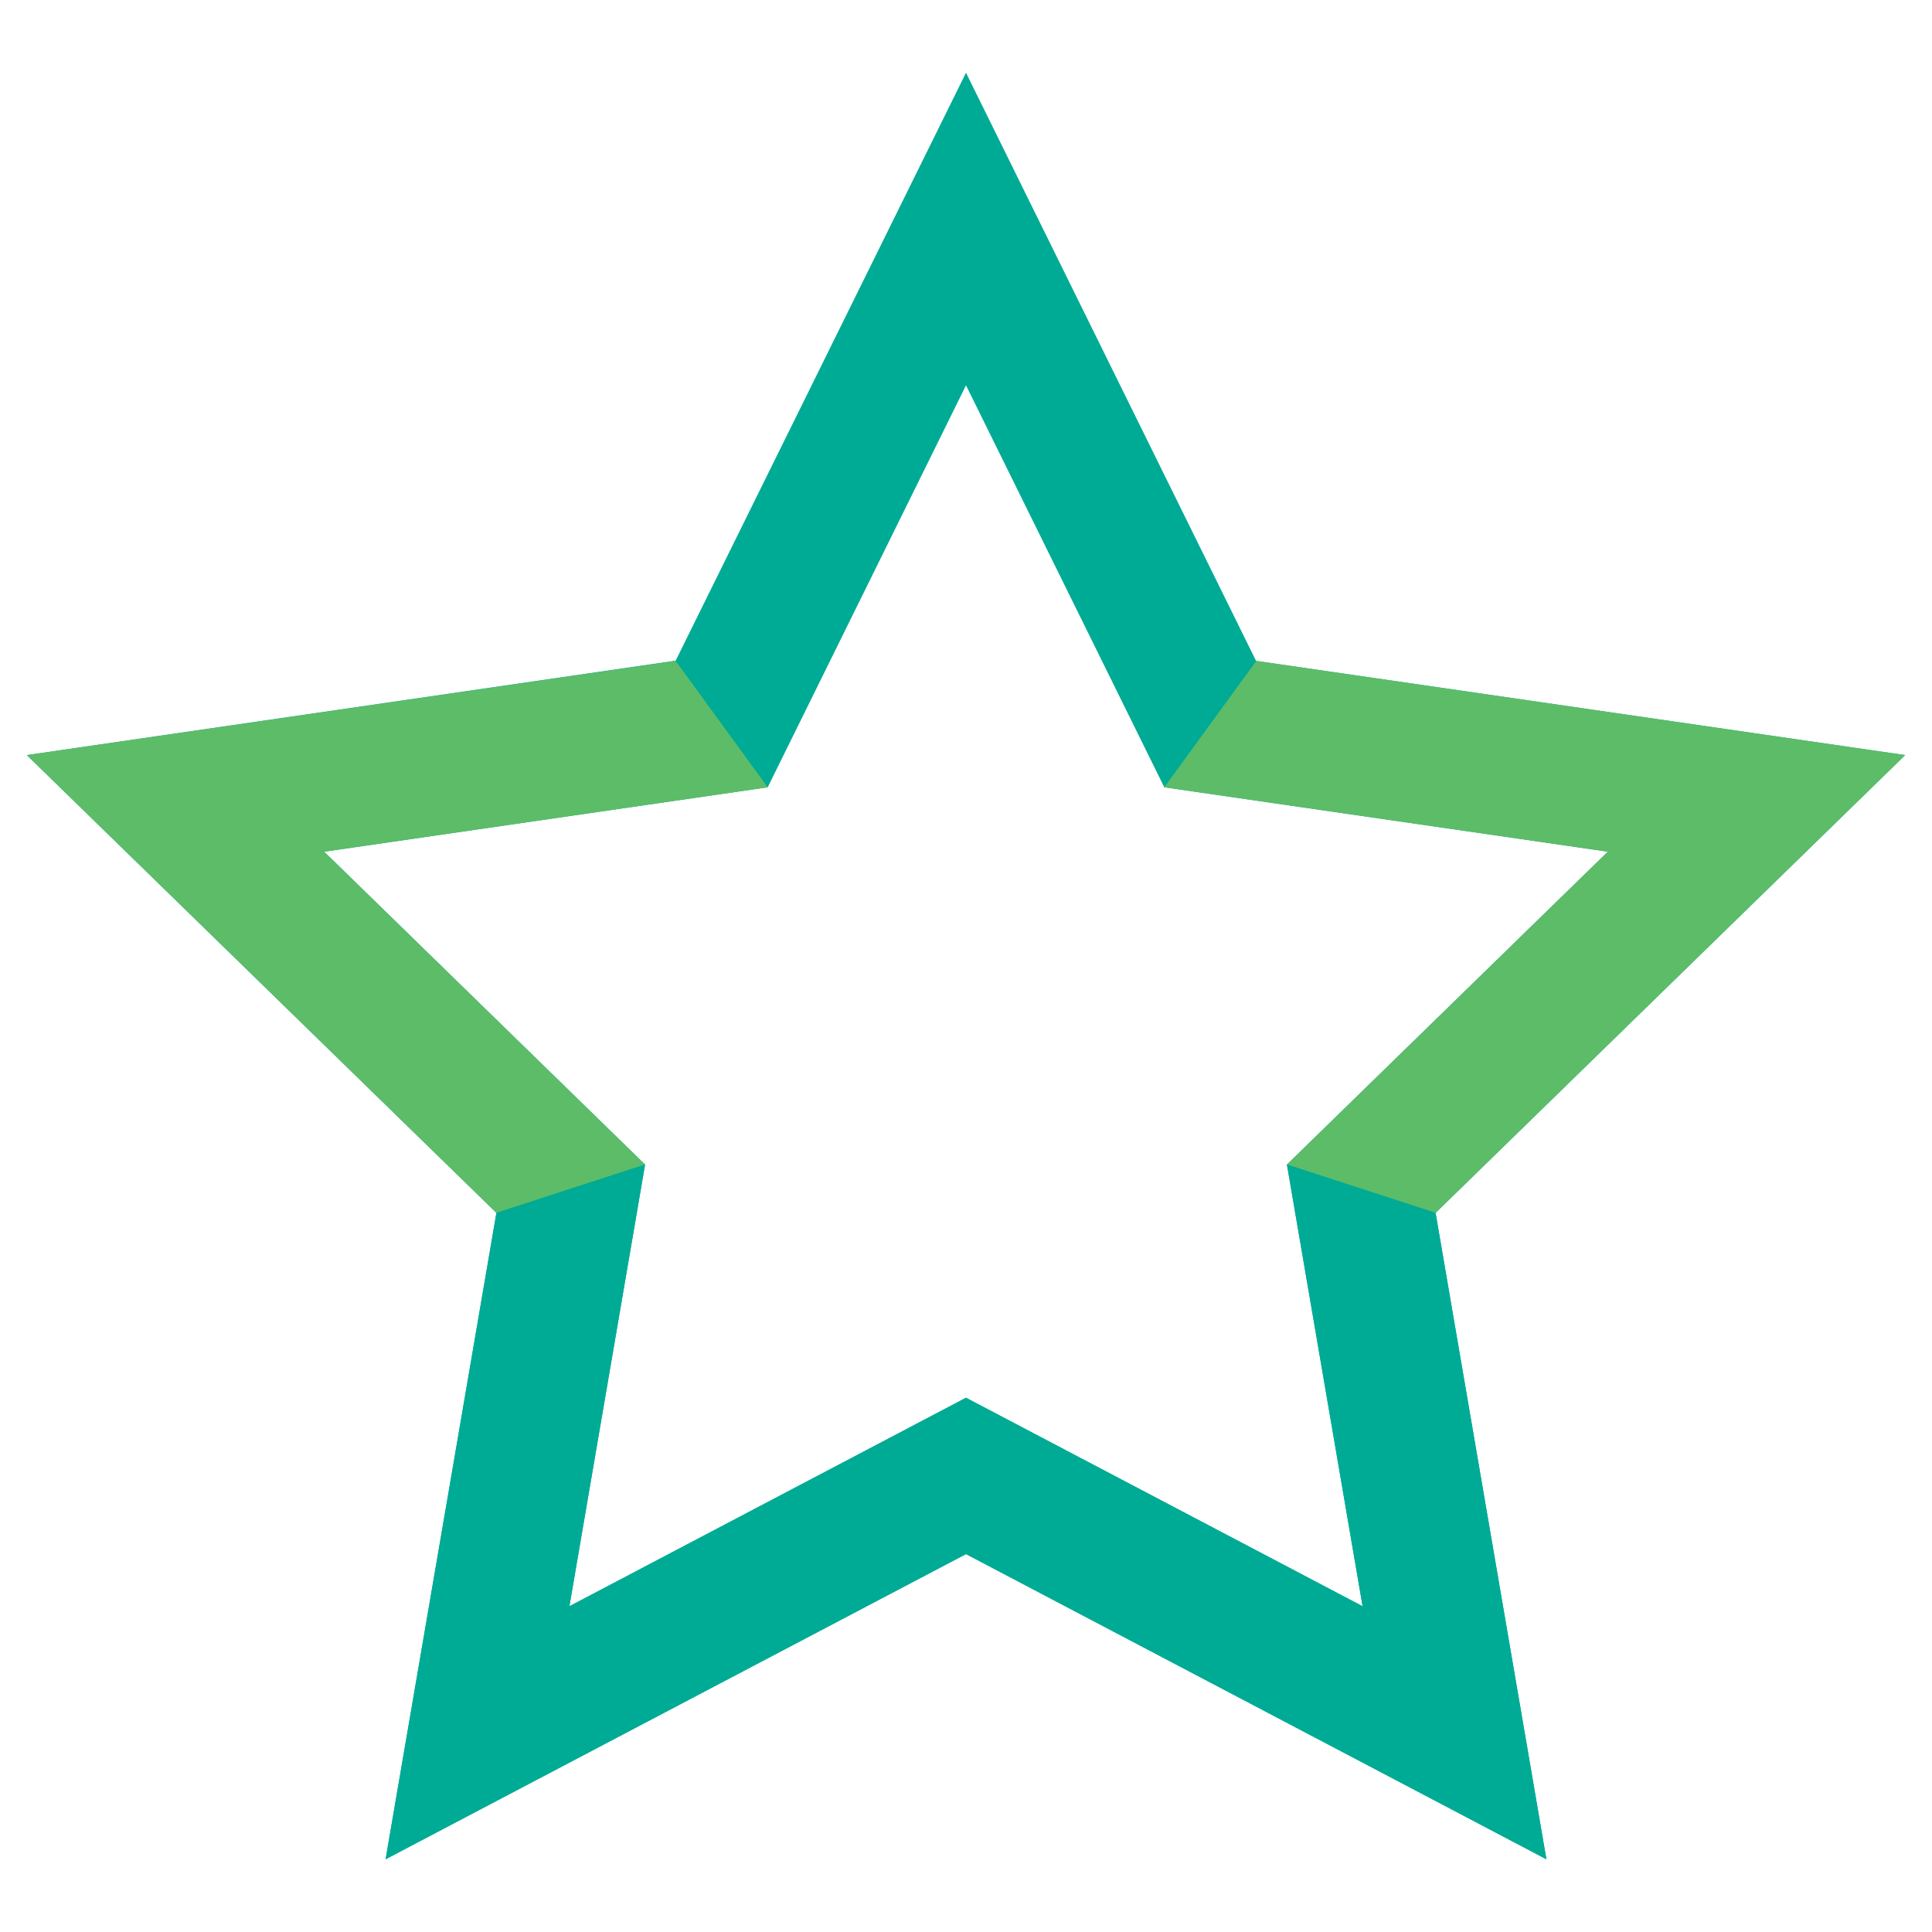
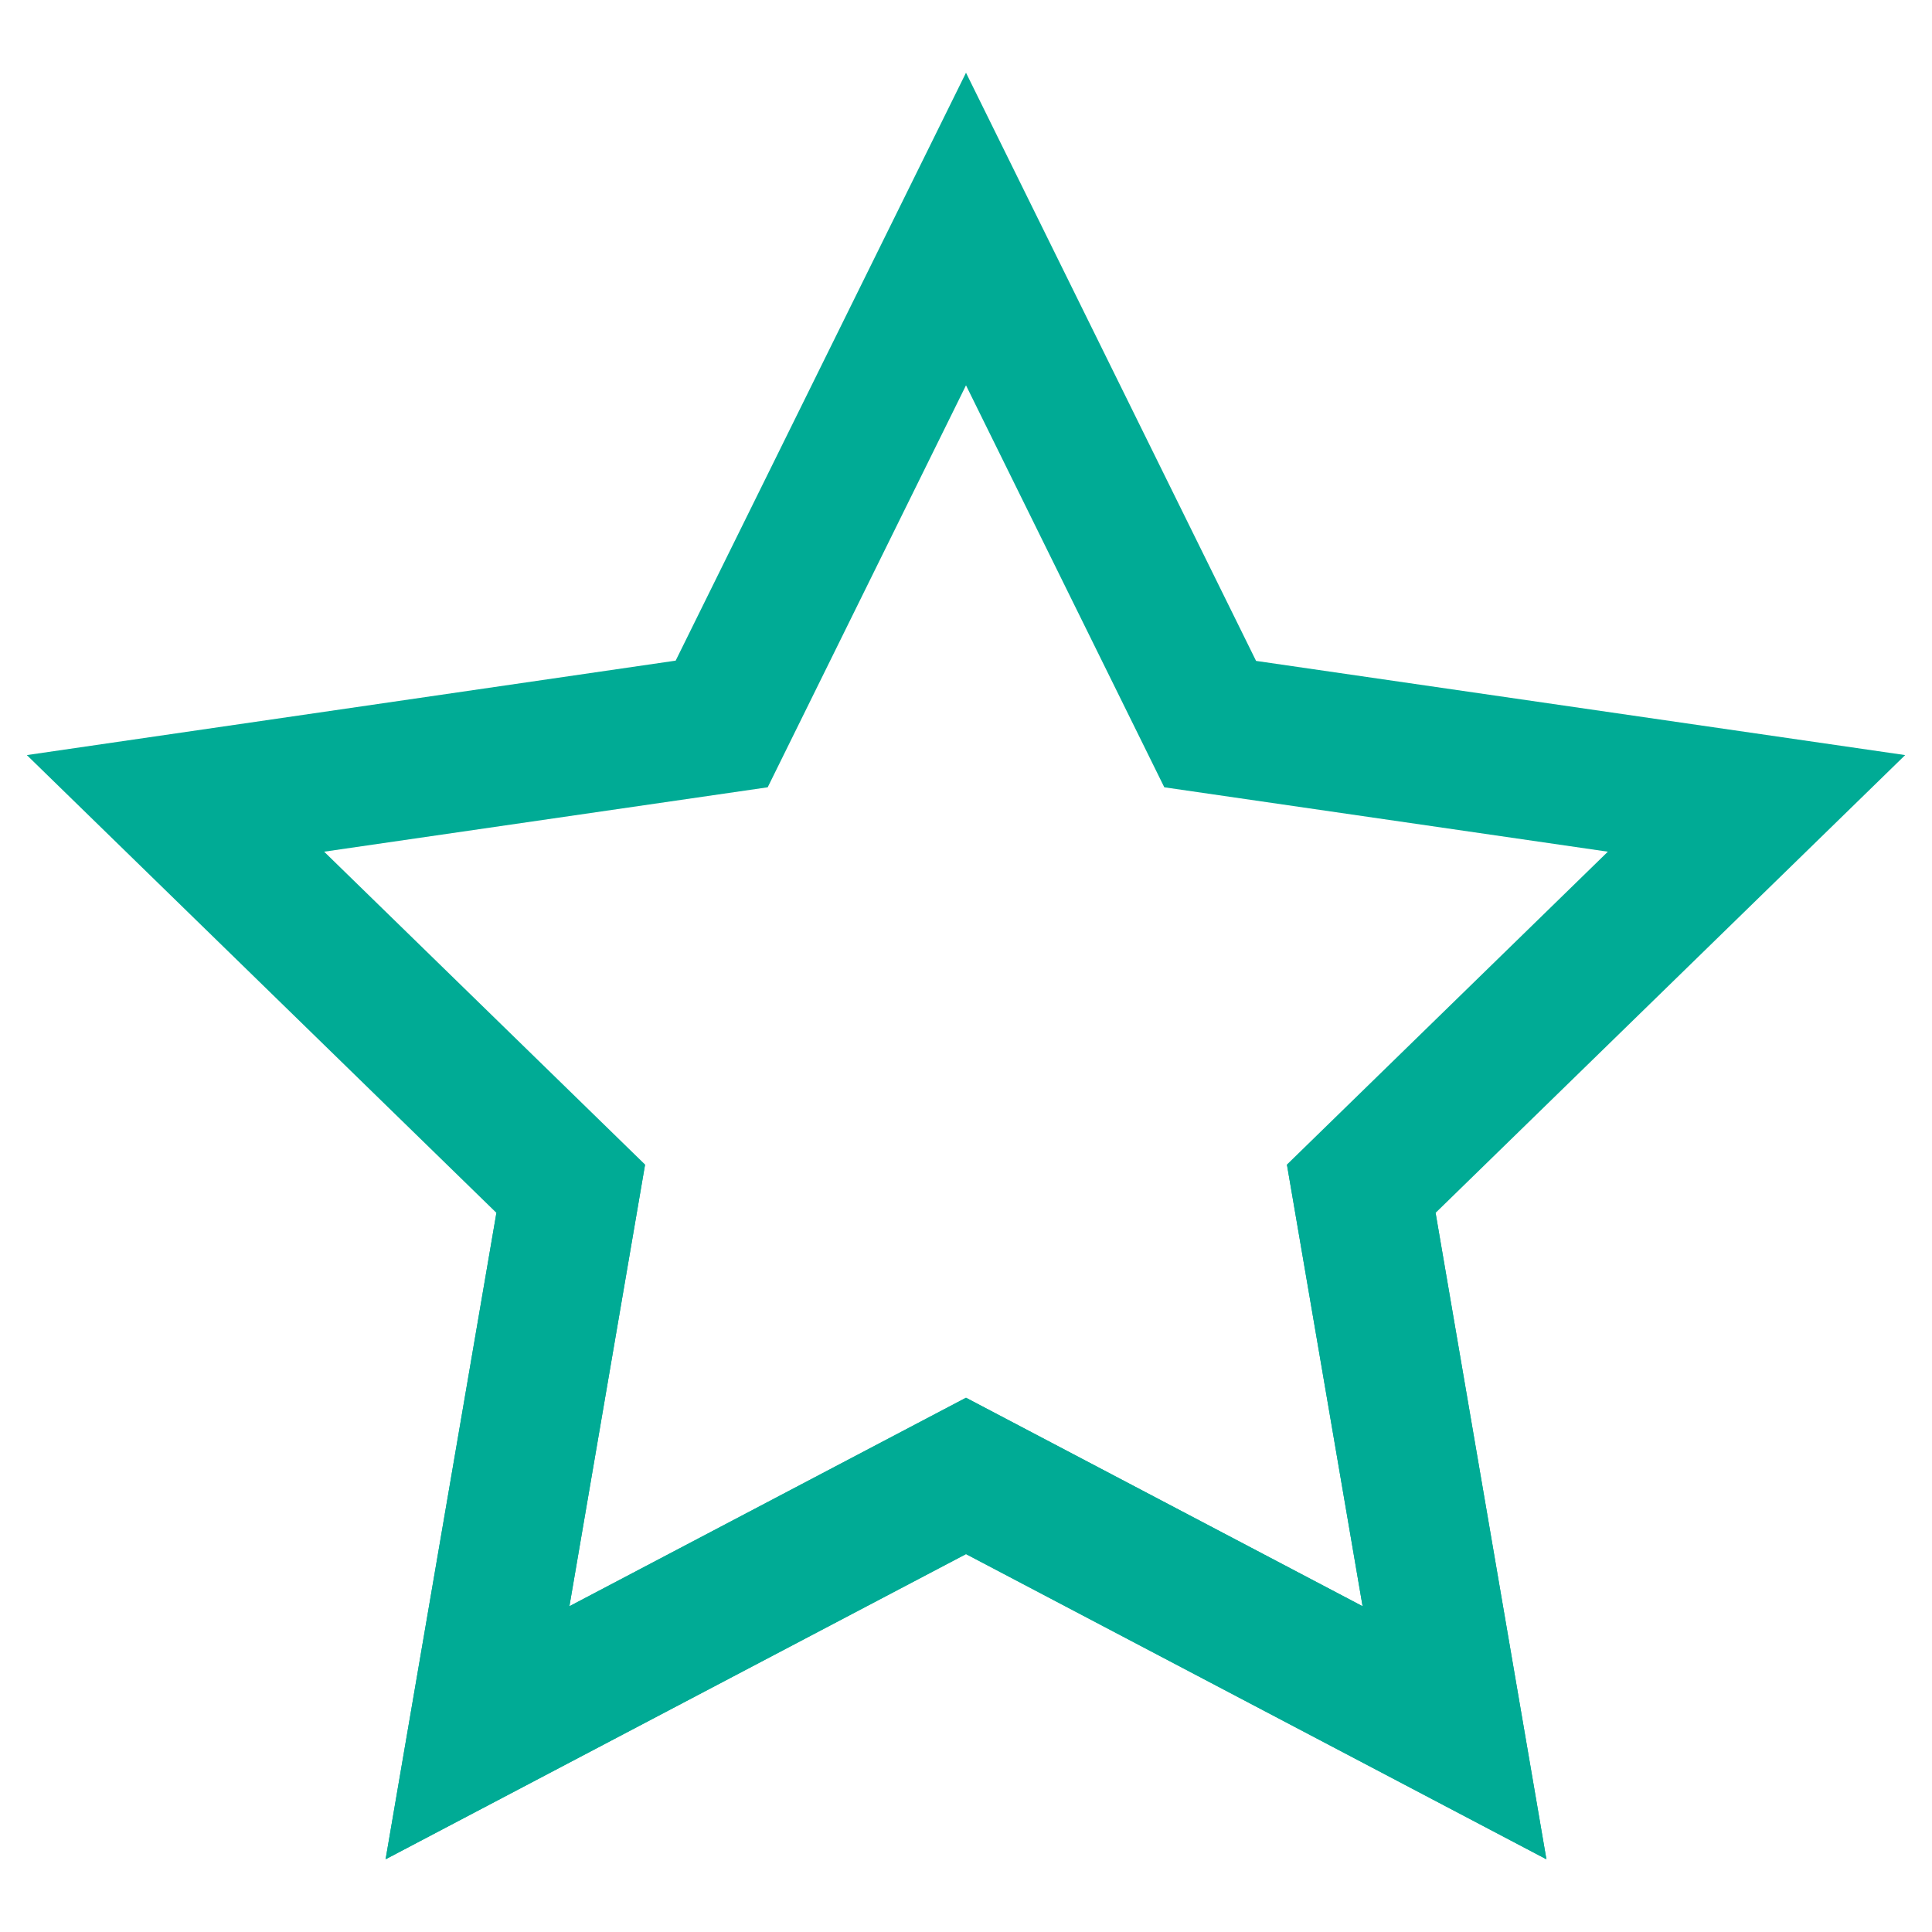
<svg xmlns="http://www.w3.org/2000/svg" id="Layer_1" data-name="Layer 1" viewBox="0 0 72 72">
  <defs>
    <style>
      .cls-1 {
        fill: #5dbc68;
      }

      .cls-2 {
        fill: #00ab95;
      }
    </style>
  </defs>
  <g id="Star_-_Colour" data-name="Star - Colour">
    <g>
      <path class="cls-2" d="M24.04,43.4l-11.96-11.66,16.53-2.4,7.39-14.98,7.39,14.98,16.53,2.4-11.96,11.66,2.82,16.46-14.78-7.77-14.78,7.77,2.82-16.46ZM36,2.71l-10.82,21.91L1,28.14l17.5,17.06-4.13,24.09,21.63-11.37,21.63,11.37-4.13-24.09,17.5-17.06-24.19-3.51L36,2.71Z" />
-       <polygon class="cls-1" points="43.39 29.34 59.92 31.74 47.96 43.4 53.5 45.2 71 28.14 46.82 24.63 43.39 29.34" />
-       <polygon class="cls-1" points="1 28.14 18.5 45.2 24.04 43.4 12.08 31.74 28.61 29.34 25.18 24.63 1 28.14" />
      <polygon class="cls-2" points="50.78 59.86 36 52.09 36 57.91 57.63 69.29 53.5 45.2 47.96 43.4 50.78 59.86" />
      <polygon class="cls-2" points="18.5 45.2 14.37 69.29 36 57.91 36 52.09 21.22 59.86 24.04 43.4 18.5 45.2" />
    </g>
  </g>
</svg>